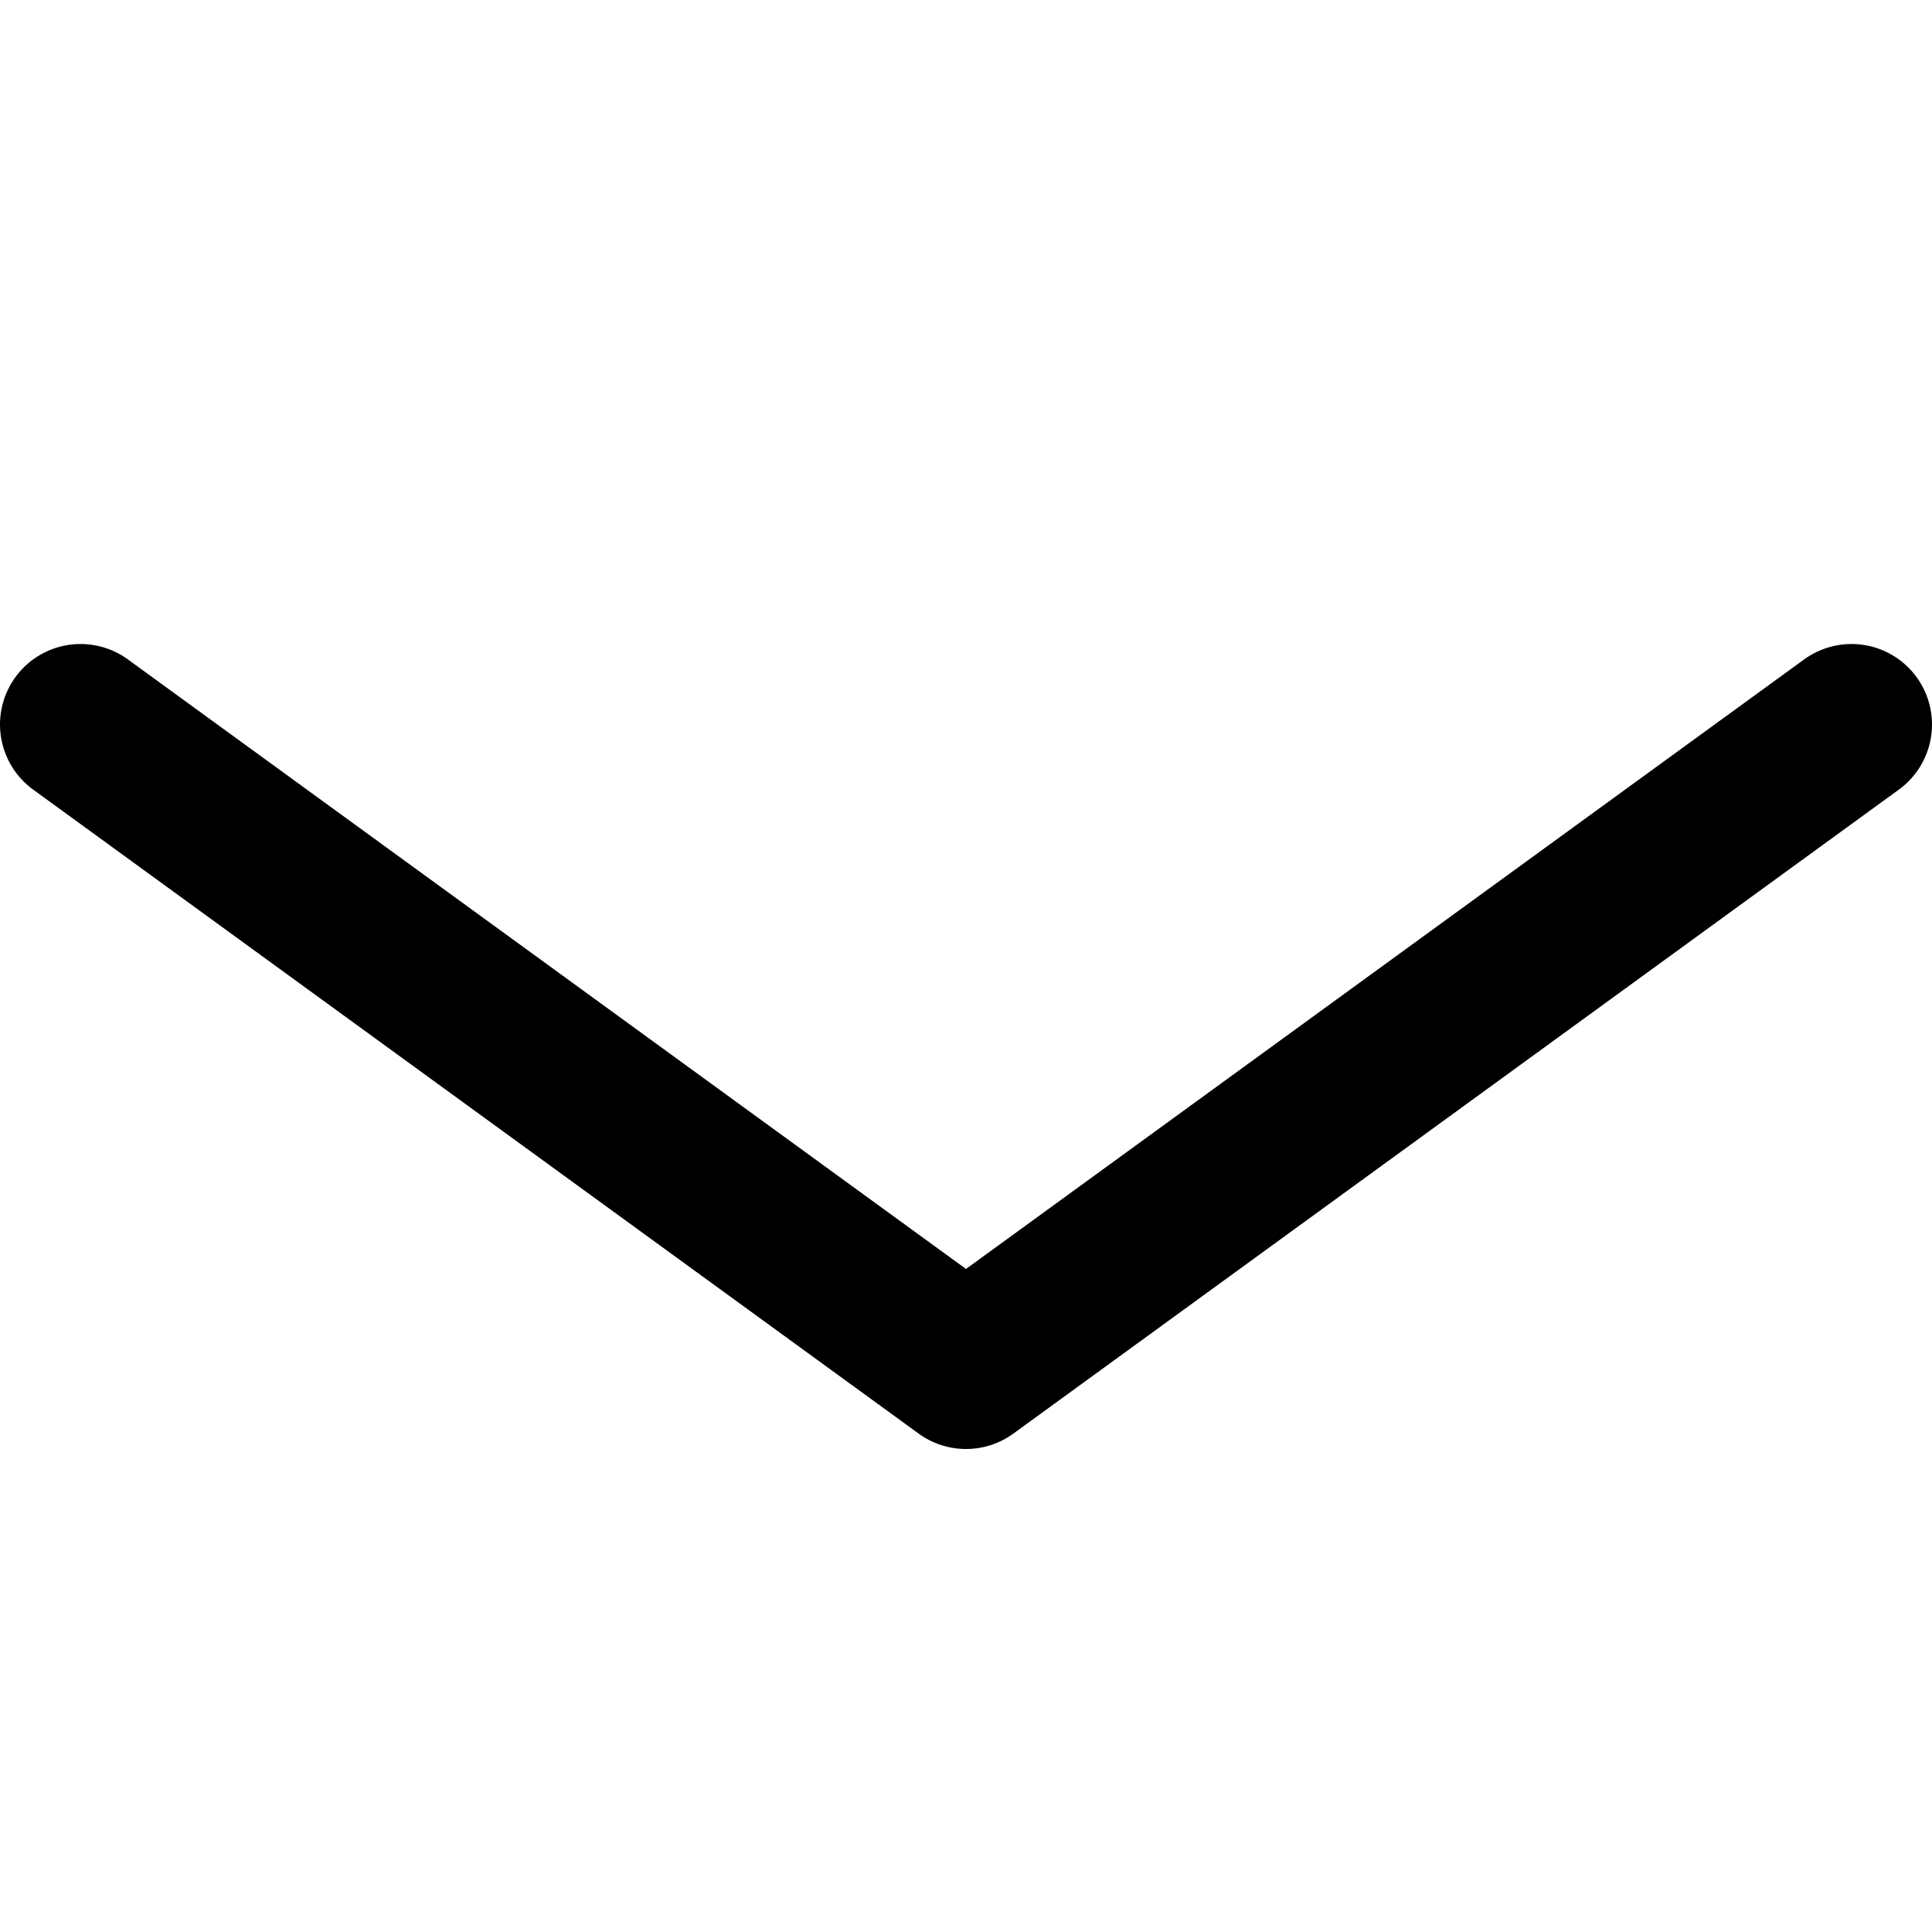
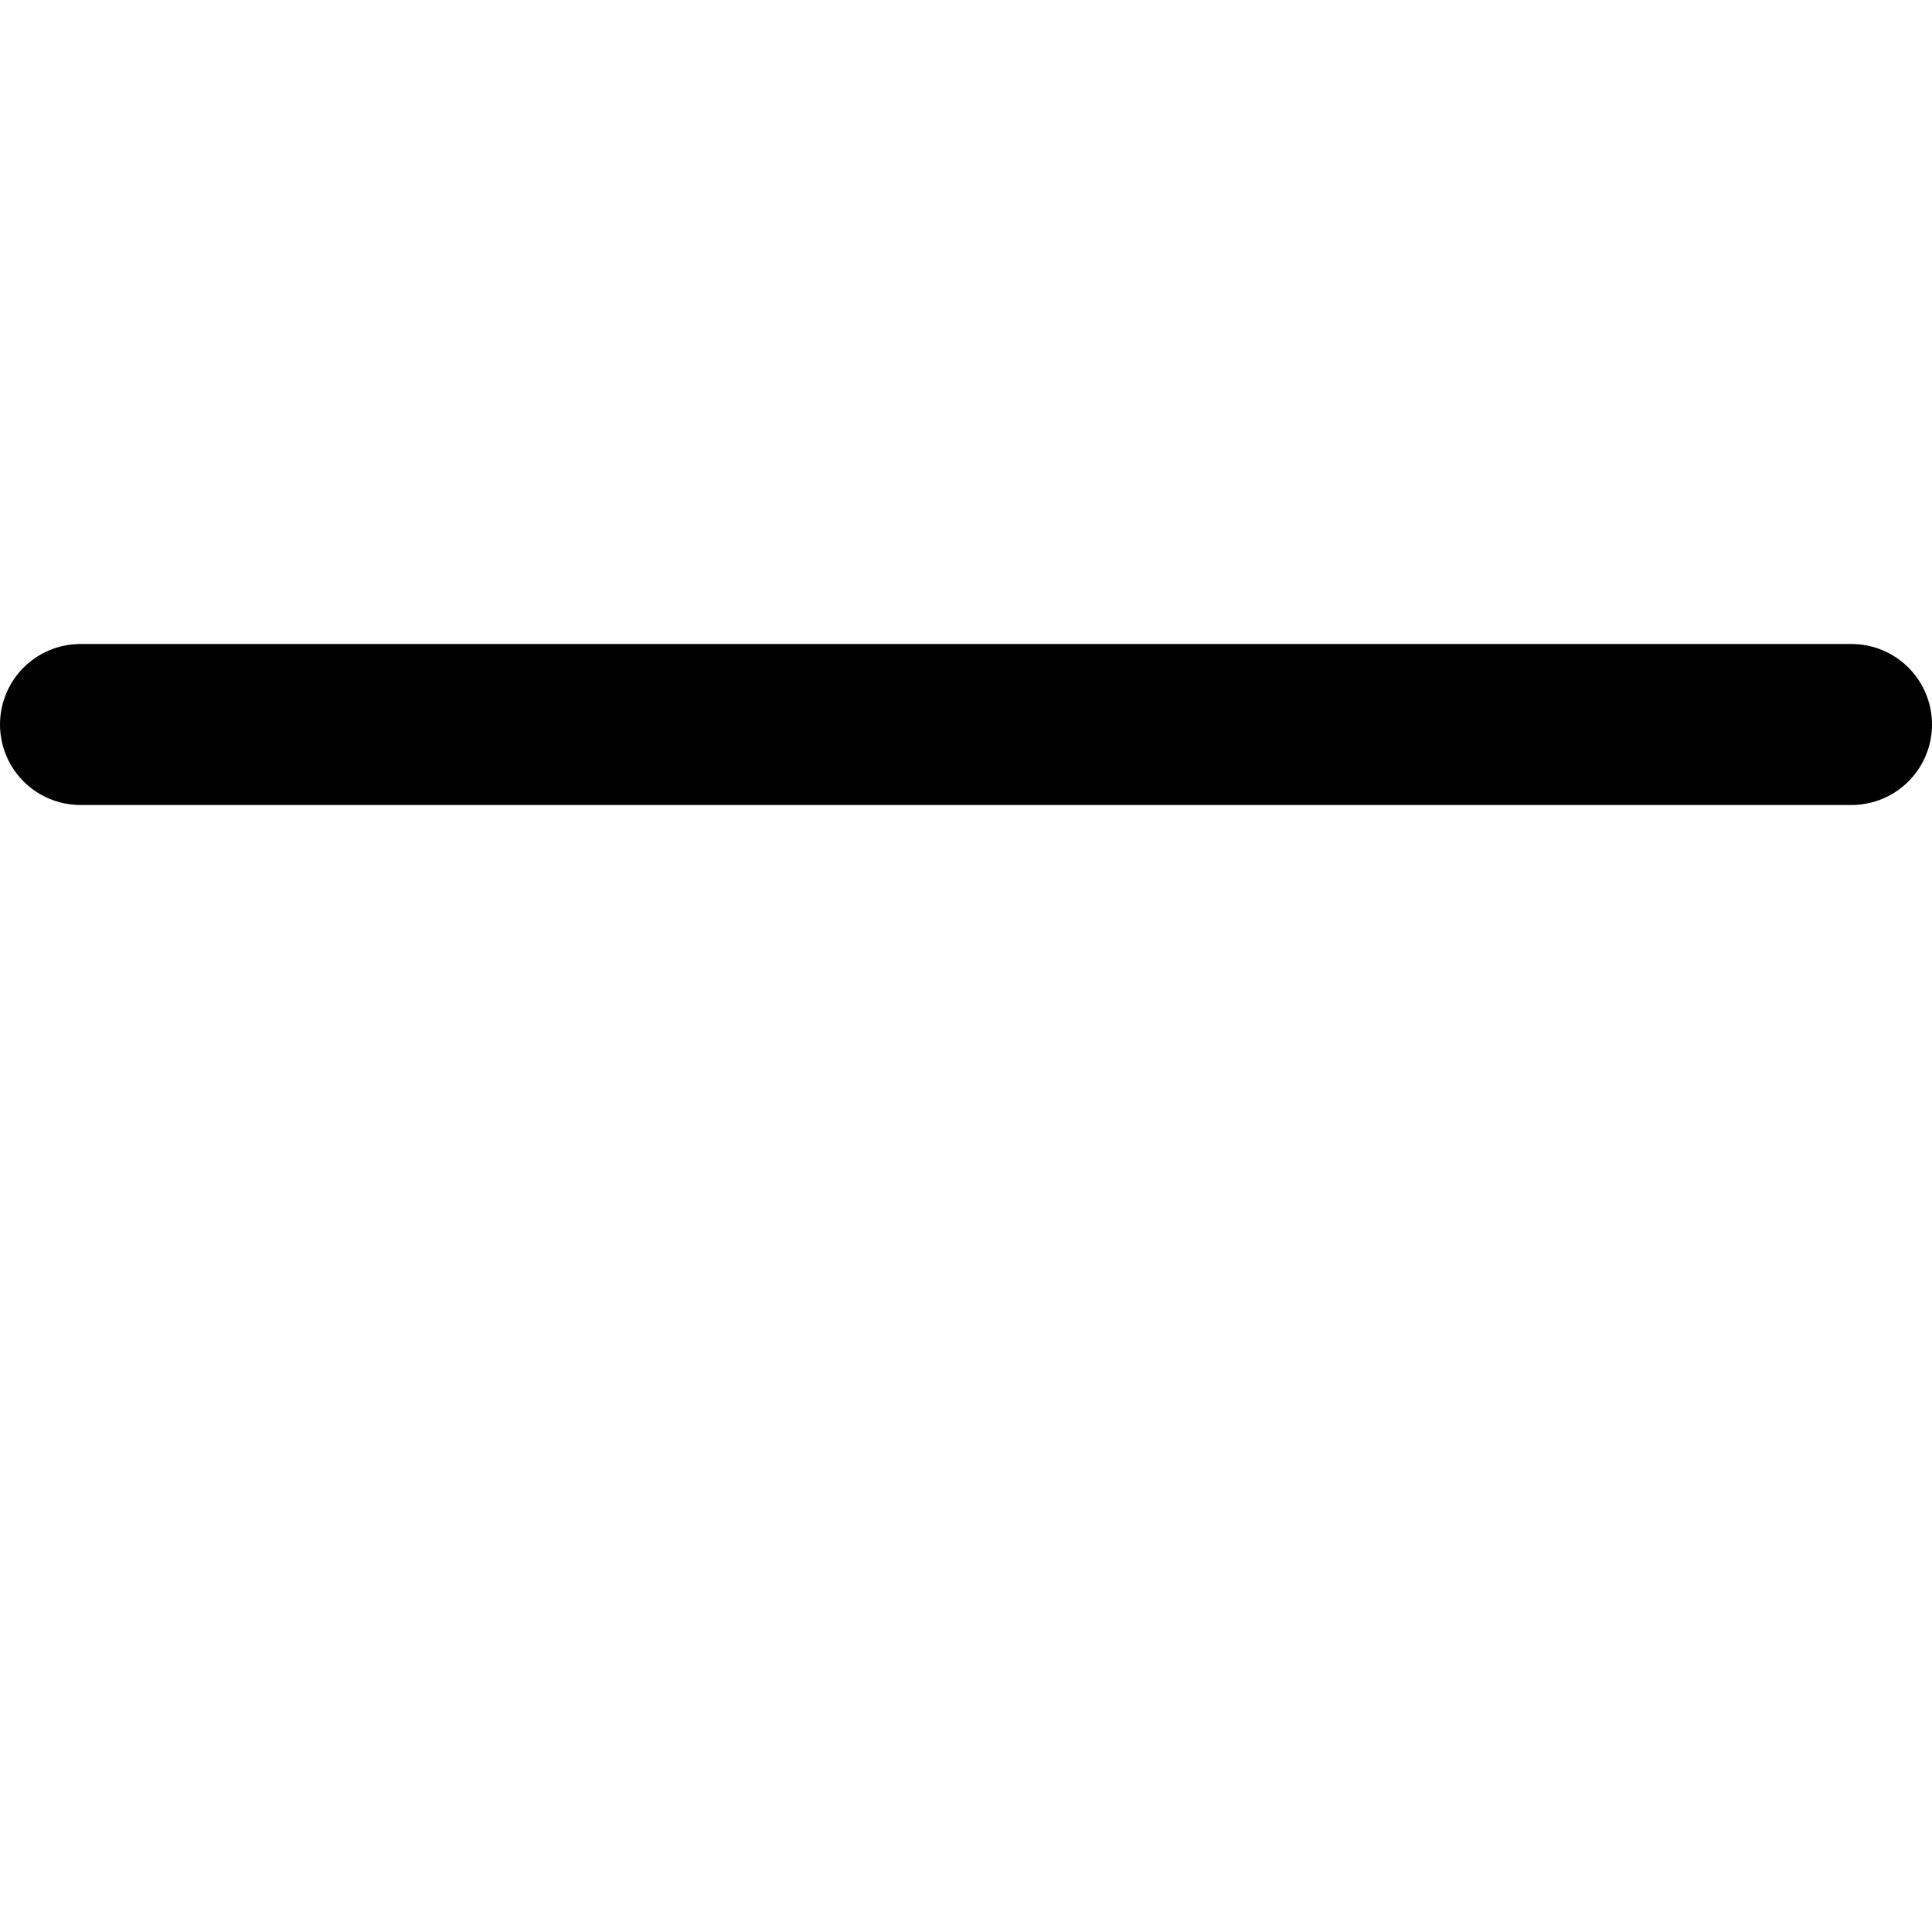
<svg xmlns="http://www.w3.org/2000/svg" width="12" height="12" viewBox="0 0 12 12" fill="none">
-   <path d="M0.5 4.5L6 8.5L11.5 4.5" stroke="currentColor" stroke-linecap="round" stroke-linejoin="round" />
+   <path d="M0.5 4.5L11.5 4.5" stroke="currentColor" stroke-linecap="round" stroke-linejoin="round" />
</svg>